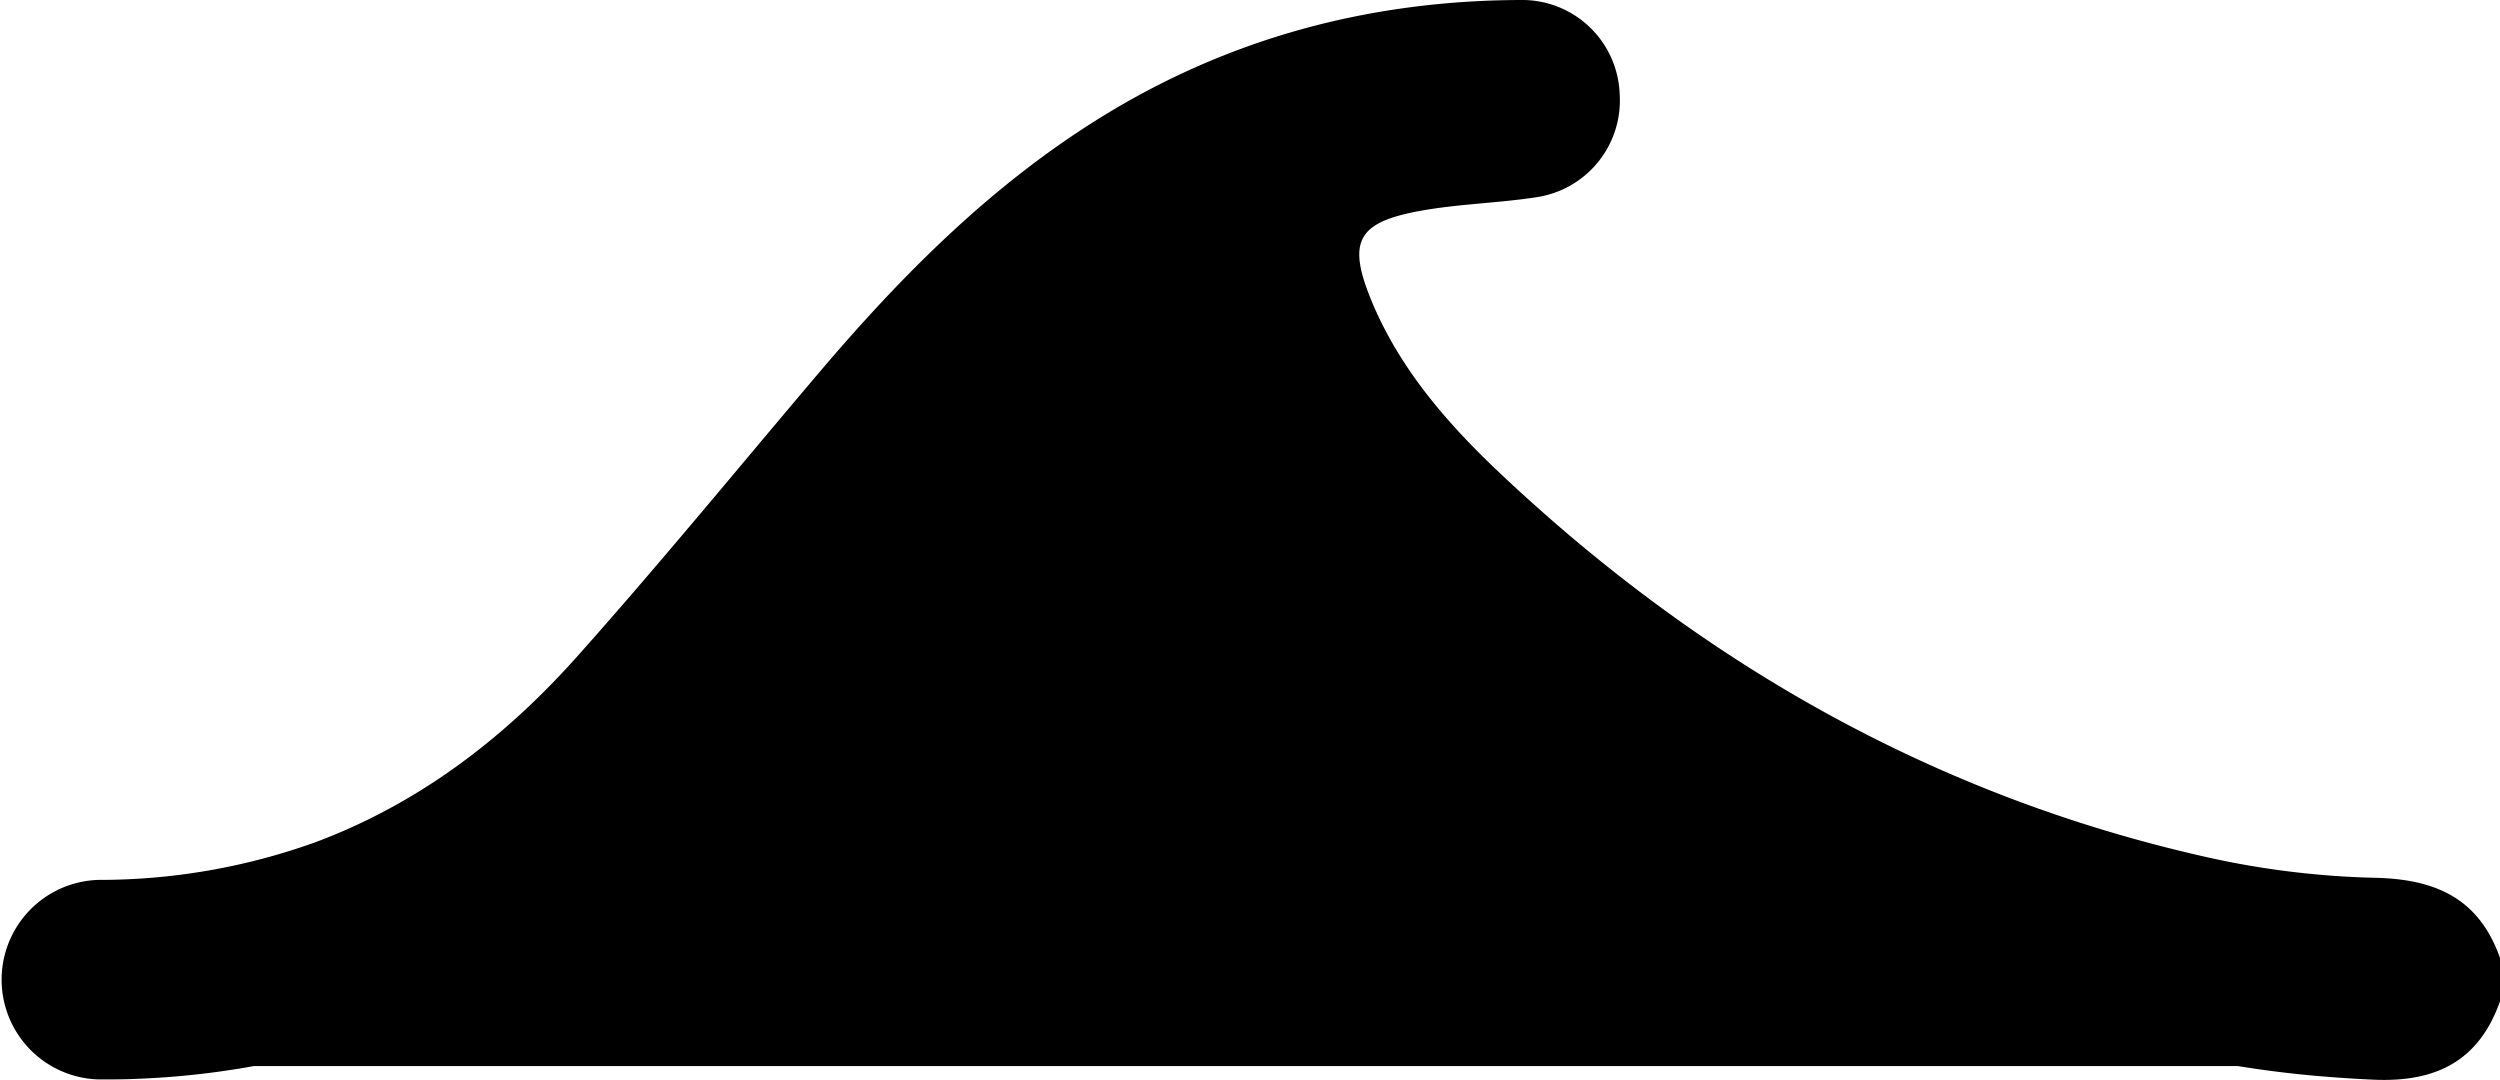
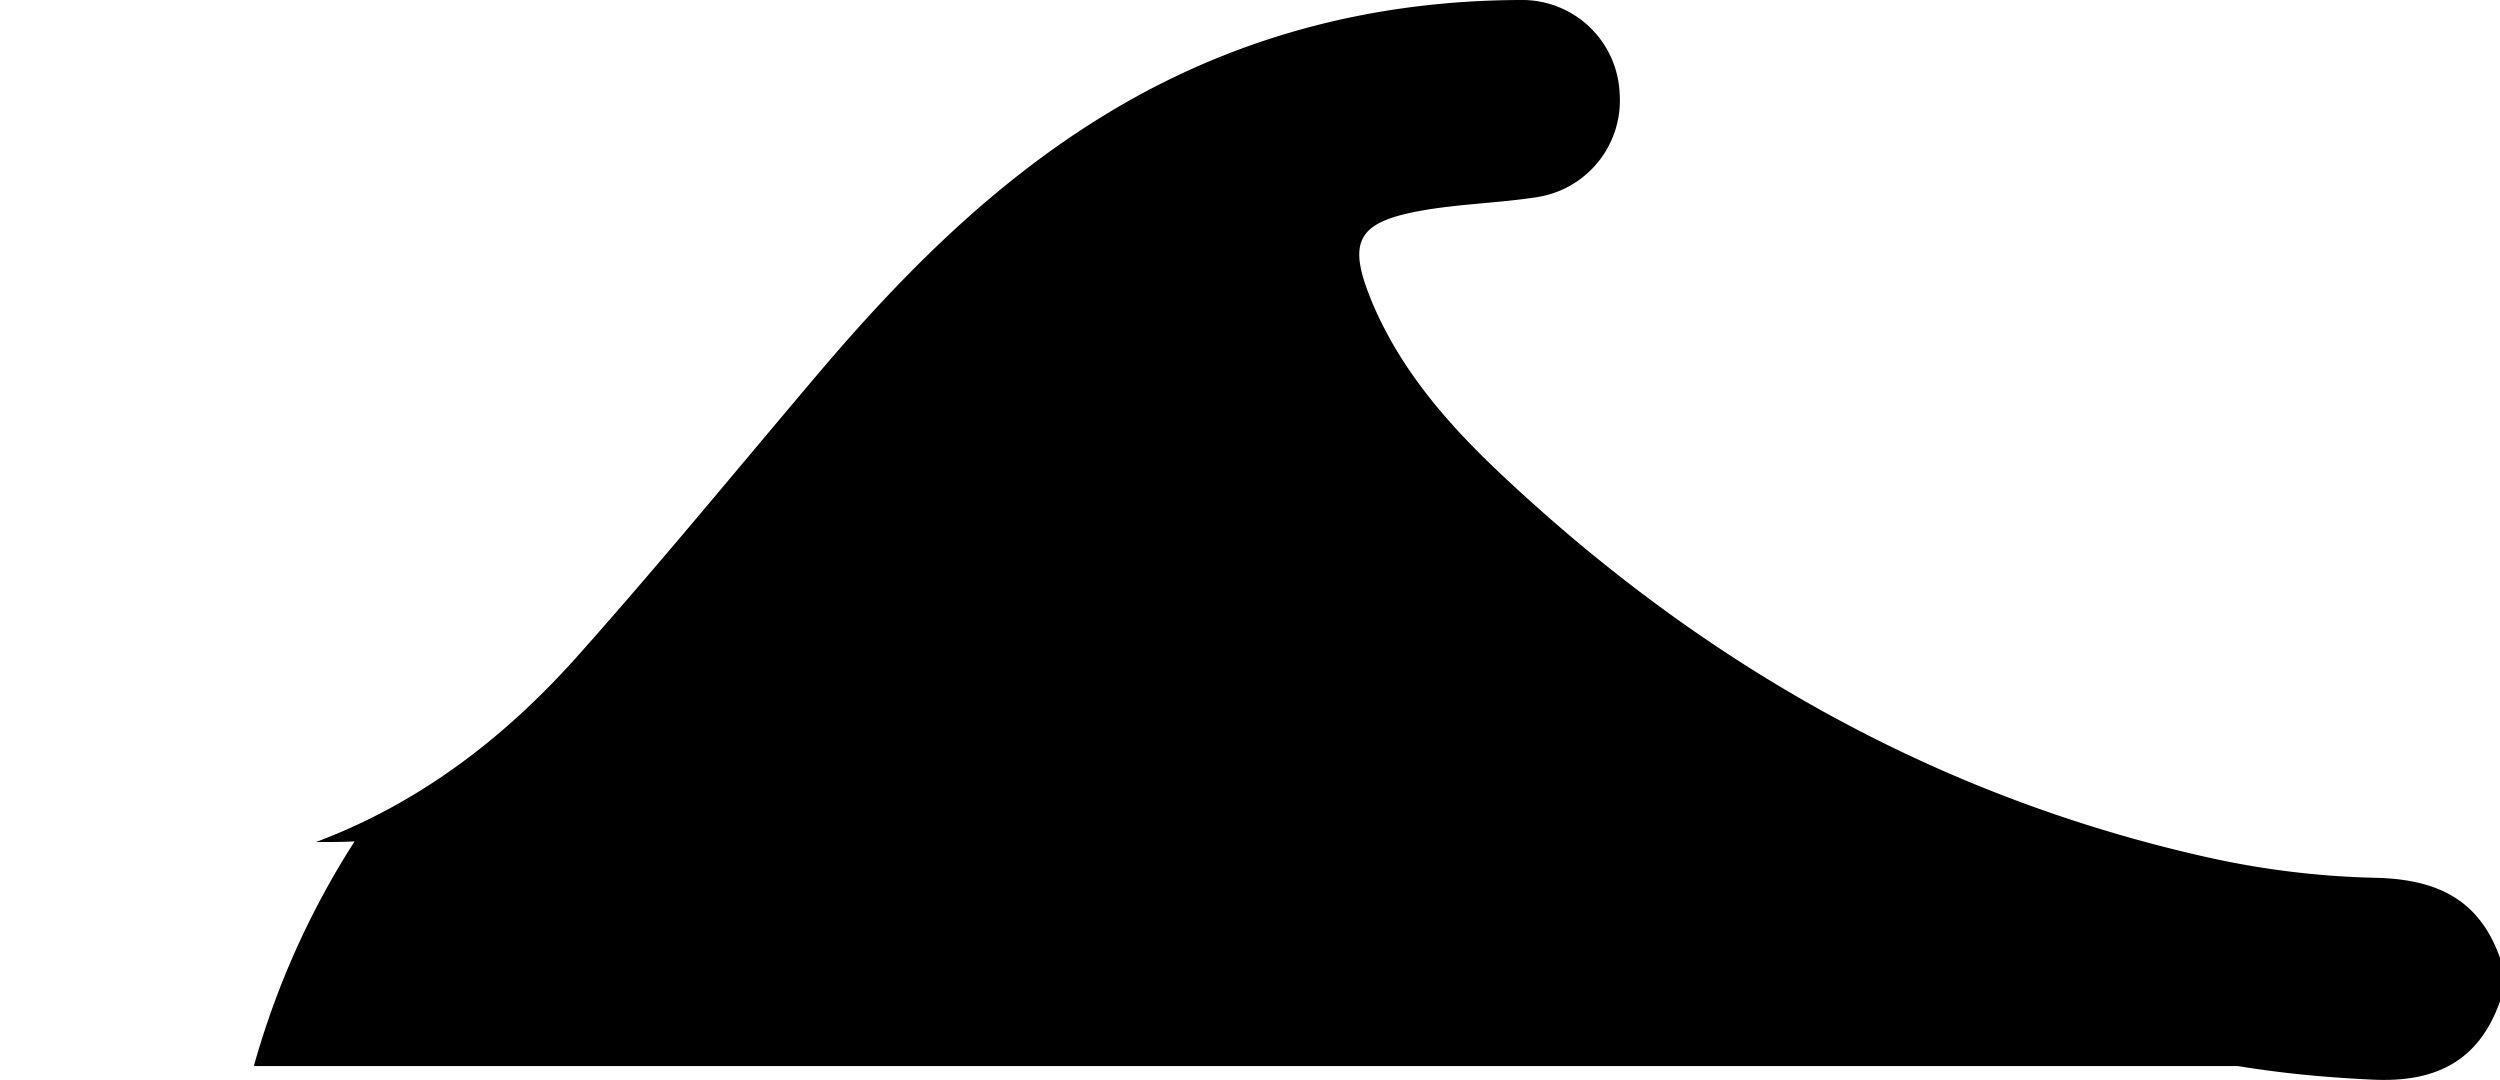
<svg xmlns="http://www.w3.org/2000/svg" width="323.62" height="139.8" viewBox="0 0 323.62 139.8">
  <title>Wave</title>
  <g id="Layer_2" data-name="Layer 2">
    <g id="Layer_1-2" data-name="Layer 1">
-       <path d="M307.5,113.63a111.22,111.22,0,0,1-22.18-2.75C250.51,103,220.54,86,194.61,61.67c-6.94-6.5-13.25-13.62-17-22.56-3.24-7.79-2-10.31,6.21-11.81,5-.91,10.05-1,15-1.76a12.66,12.66,0,0,0,10.84-13.42A12.63,12.63,0,0,0,196.81,0c-19.48.07-37.65,4.89-54.29,15.18-14.15,8.75-25.7,20.35-36.38,32.92C95.65,60.46,85.4,73,74.59,85.12,65.24,95.57,54.24,104,40.9,109a82.46,82.46,0,0,1-28.13,4.9,12.92,12.92,0,0,0,0,25.83c1.68,0,3.35,0,5-.08A107.06,107.06,0,0,0,32.86,138H289.69q6.13,1,12.39,1.45c1.7.13,3.41.23,5.12.31,8.05.37,13.67-2.35,16.42-10.14V124C320.91,116.33,315.34,113.81,307.5,113.63Z" />
+       <path d="M307.5,113.63a111.22,111.22,0,0,1-22.18-2.75C250.51,103,220.54,86,194.61,61.67c-6.94-6.5-13.25-13.62-17-22.56-3.24-7.79-2-10.31,6.21-11.81,5-.91,10.05-1,15-1.76a12.66,12.66,0,0,0,10.84-13.42A12.63,12.63,0,0,0,196.81,0c-19.48.07-37.65,4.89-54.29,15.18-14.15,8.75-25.7,20.35-36.38,32.92C95.65,60.46,85.4,73,74.59,85.12,65.24,95.57,54.24,104,40.9,109c1.68,0,3.35,0,5-.08A107.06,107.06,0,0,0,32.86,138H289.69q6.13,1,12.39,1.45c1.7.13,3.41.23,5.12.31,8.05.37,13.67-2.35,16.42-10.14V124C320.91,116.33,315.34,113.81,307.5,113.63Z" />
    </g>
  </g>
</svg>